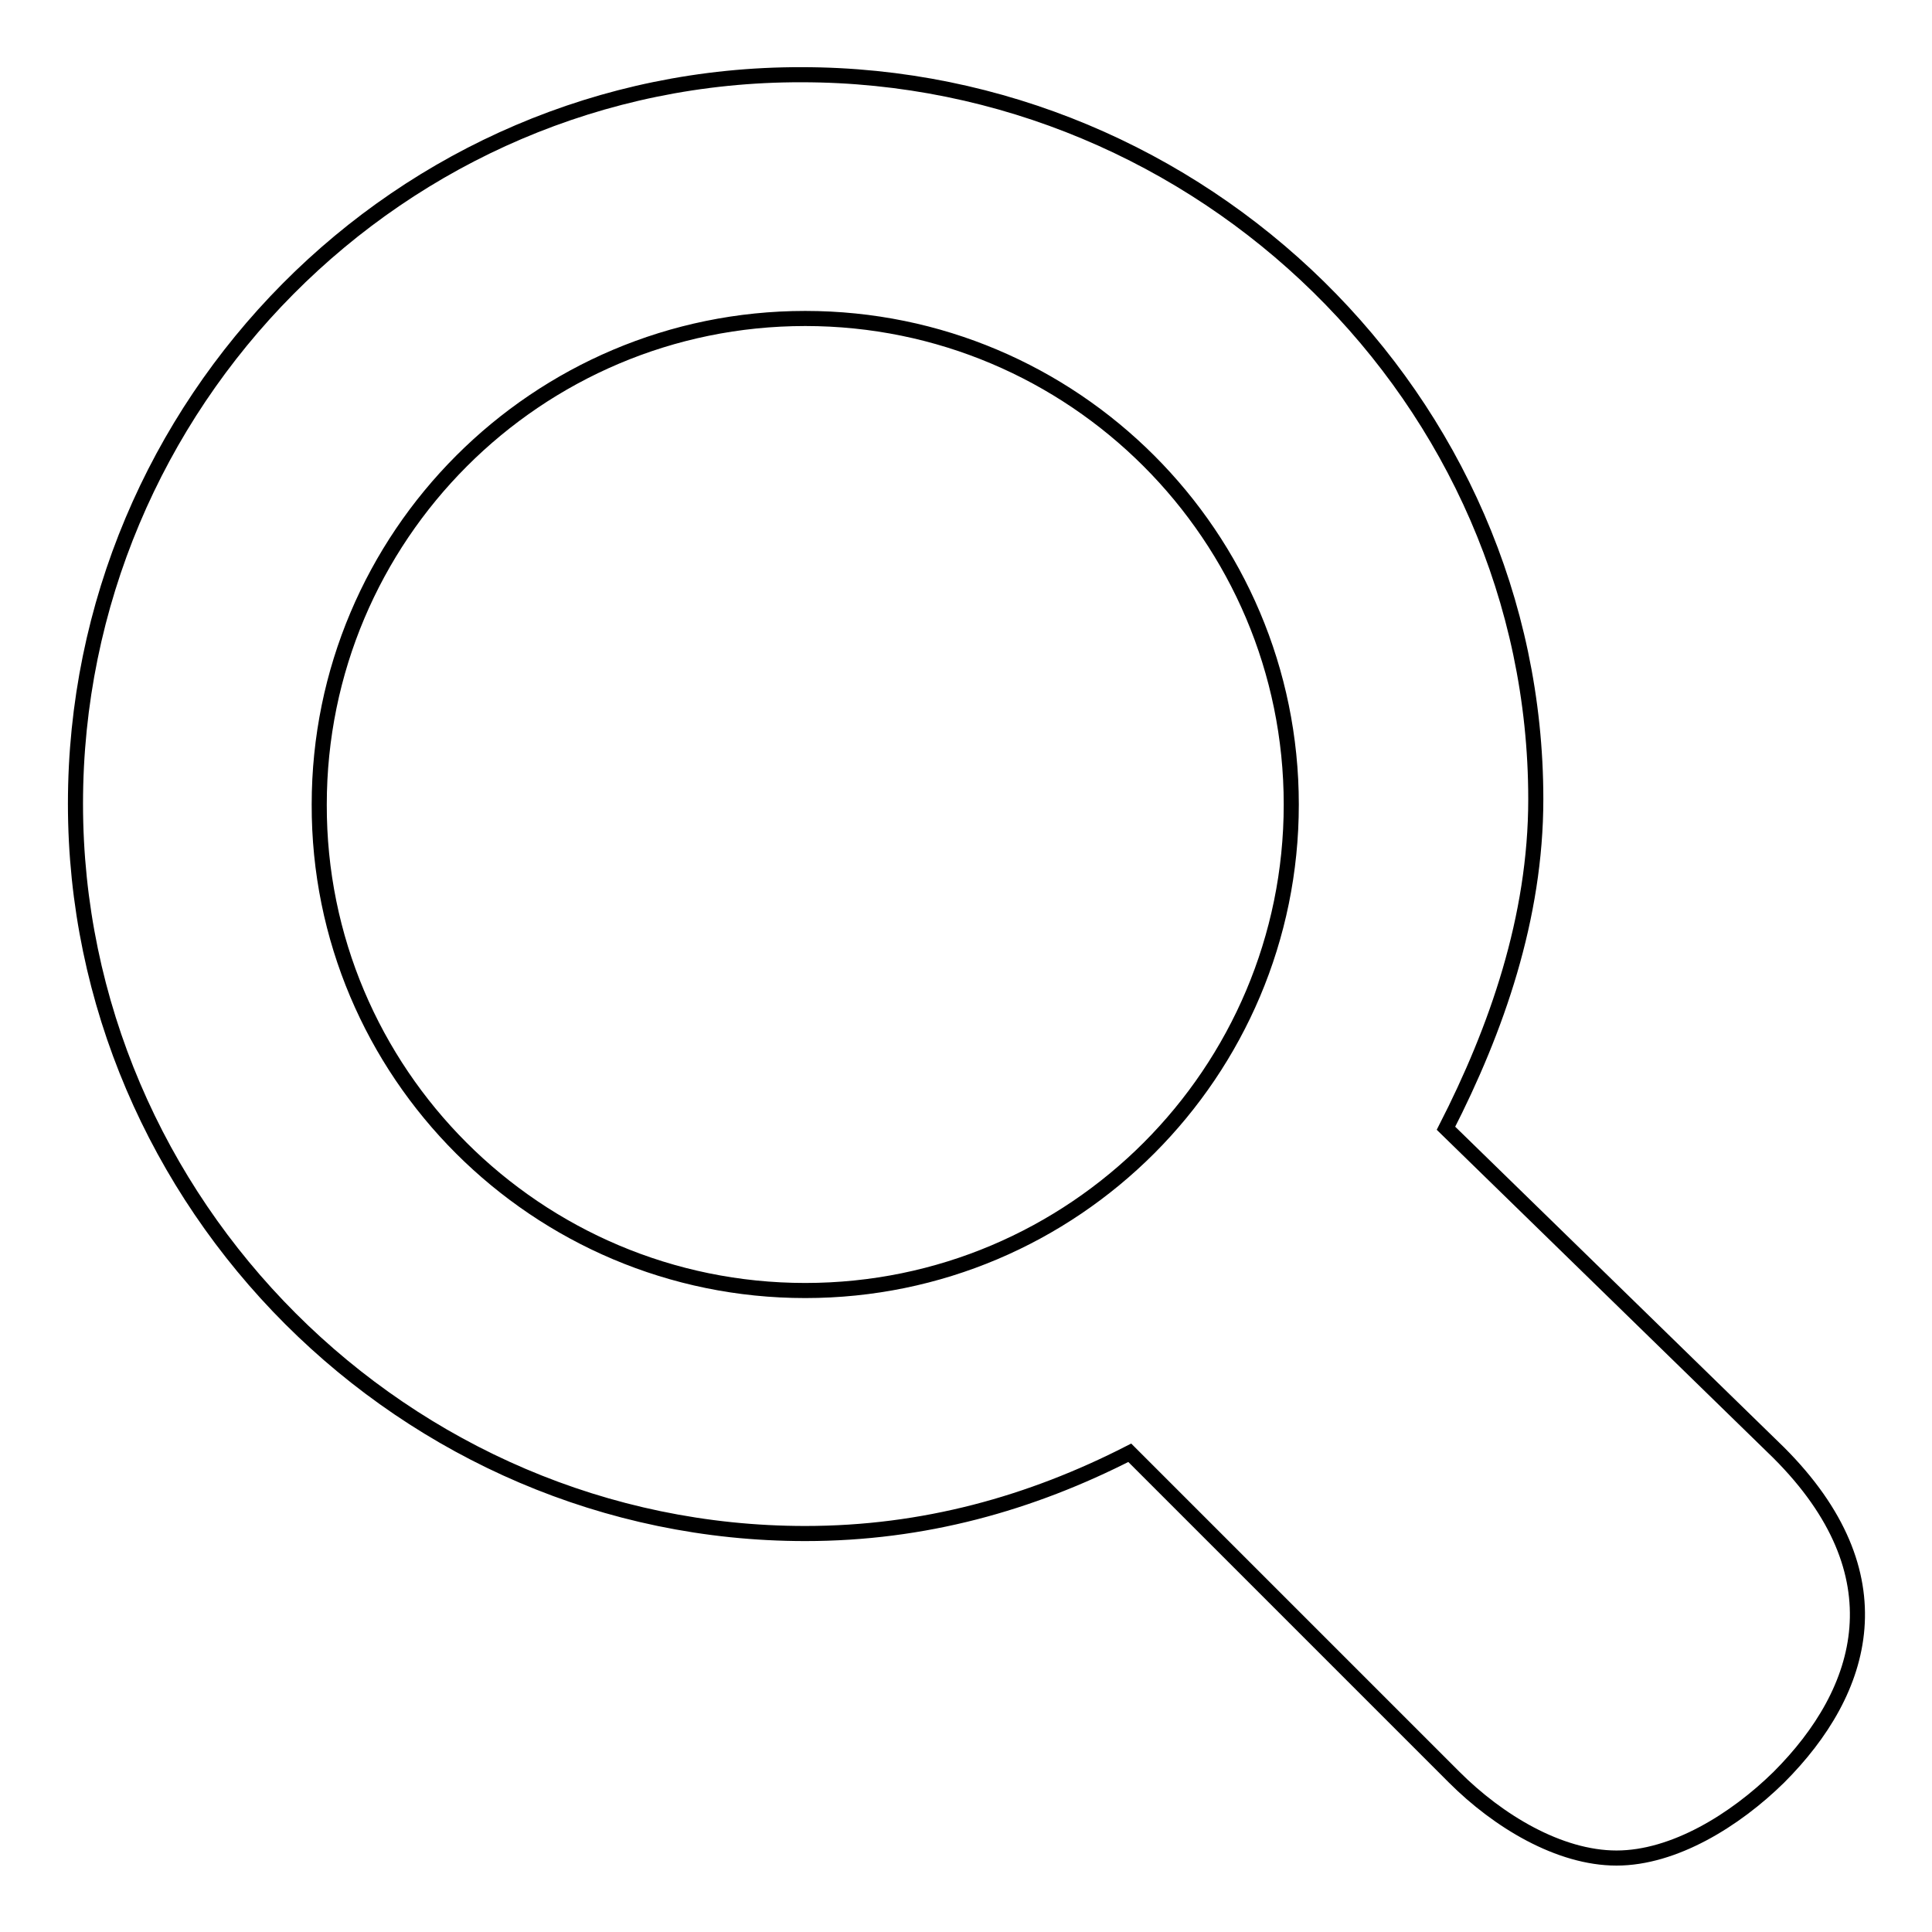
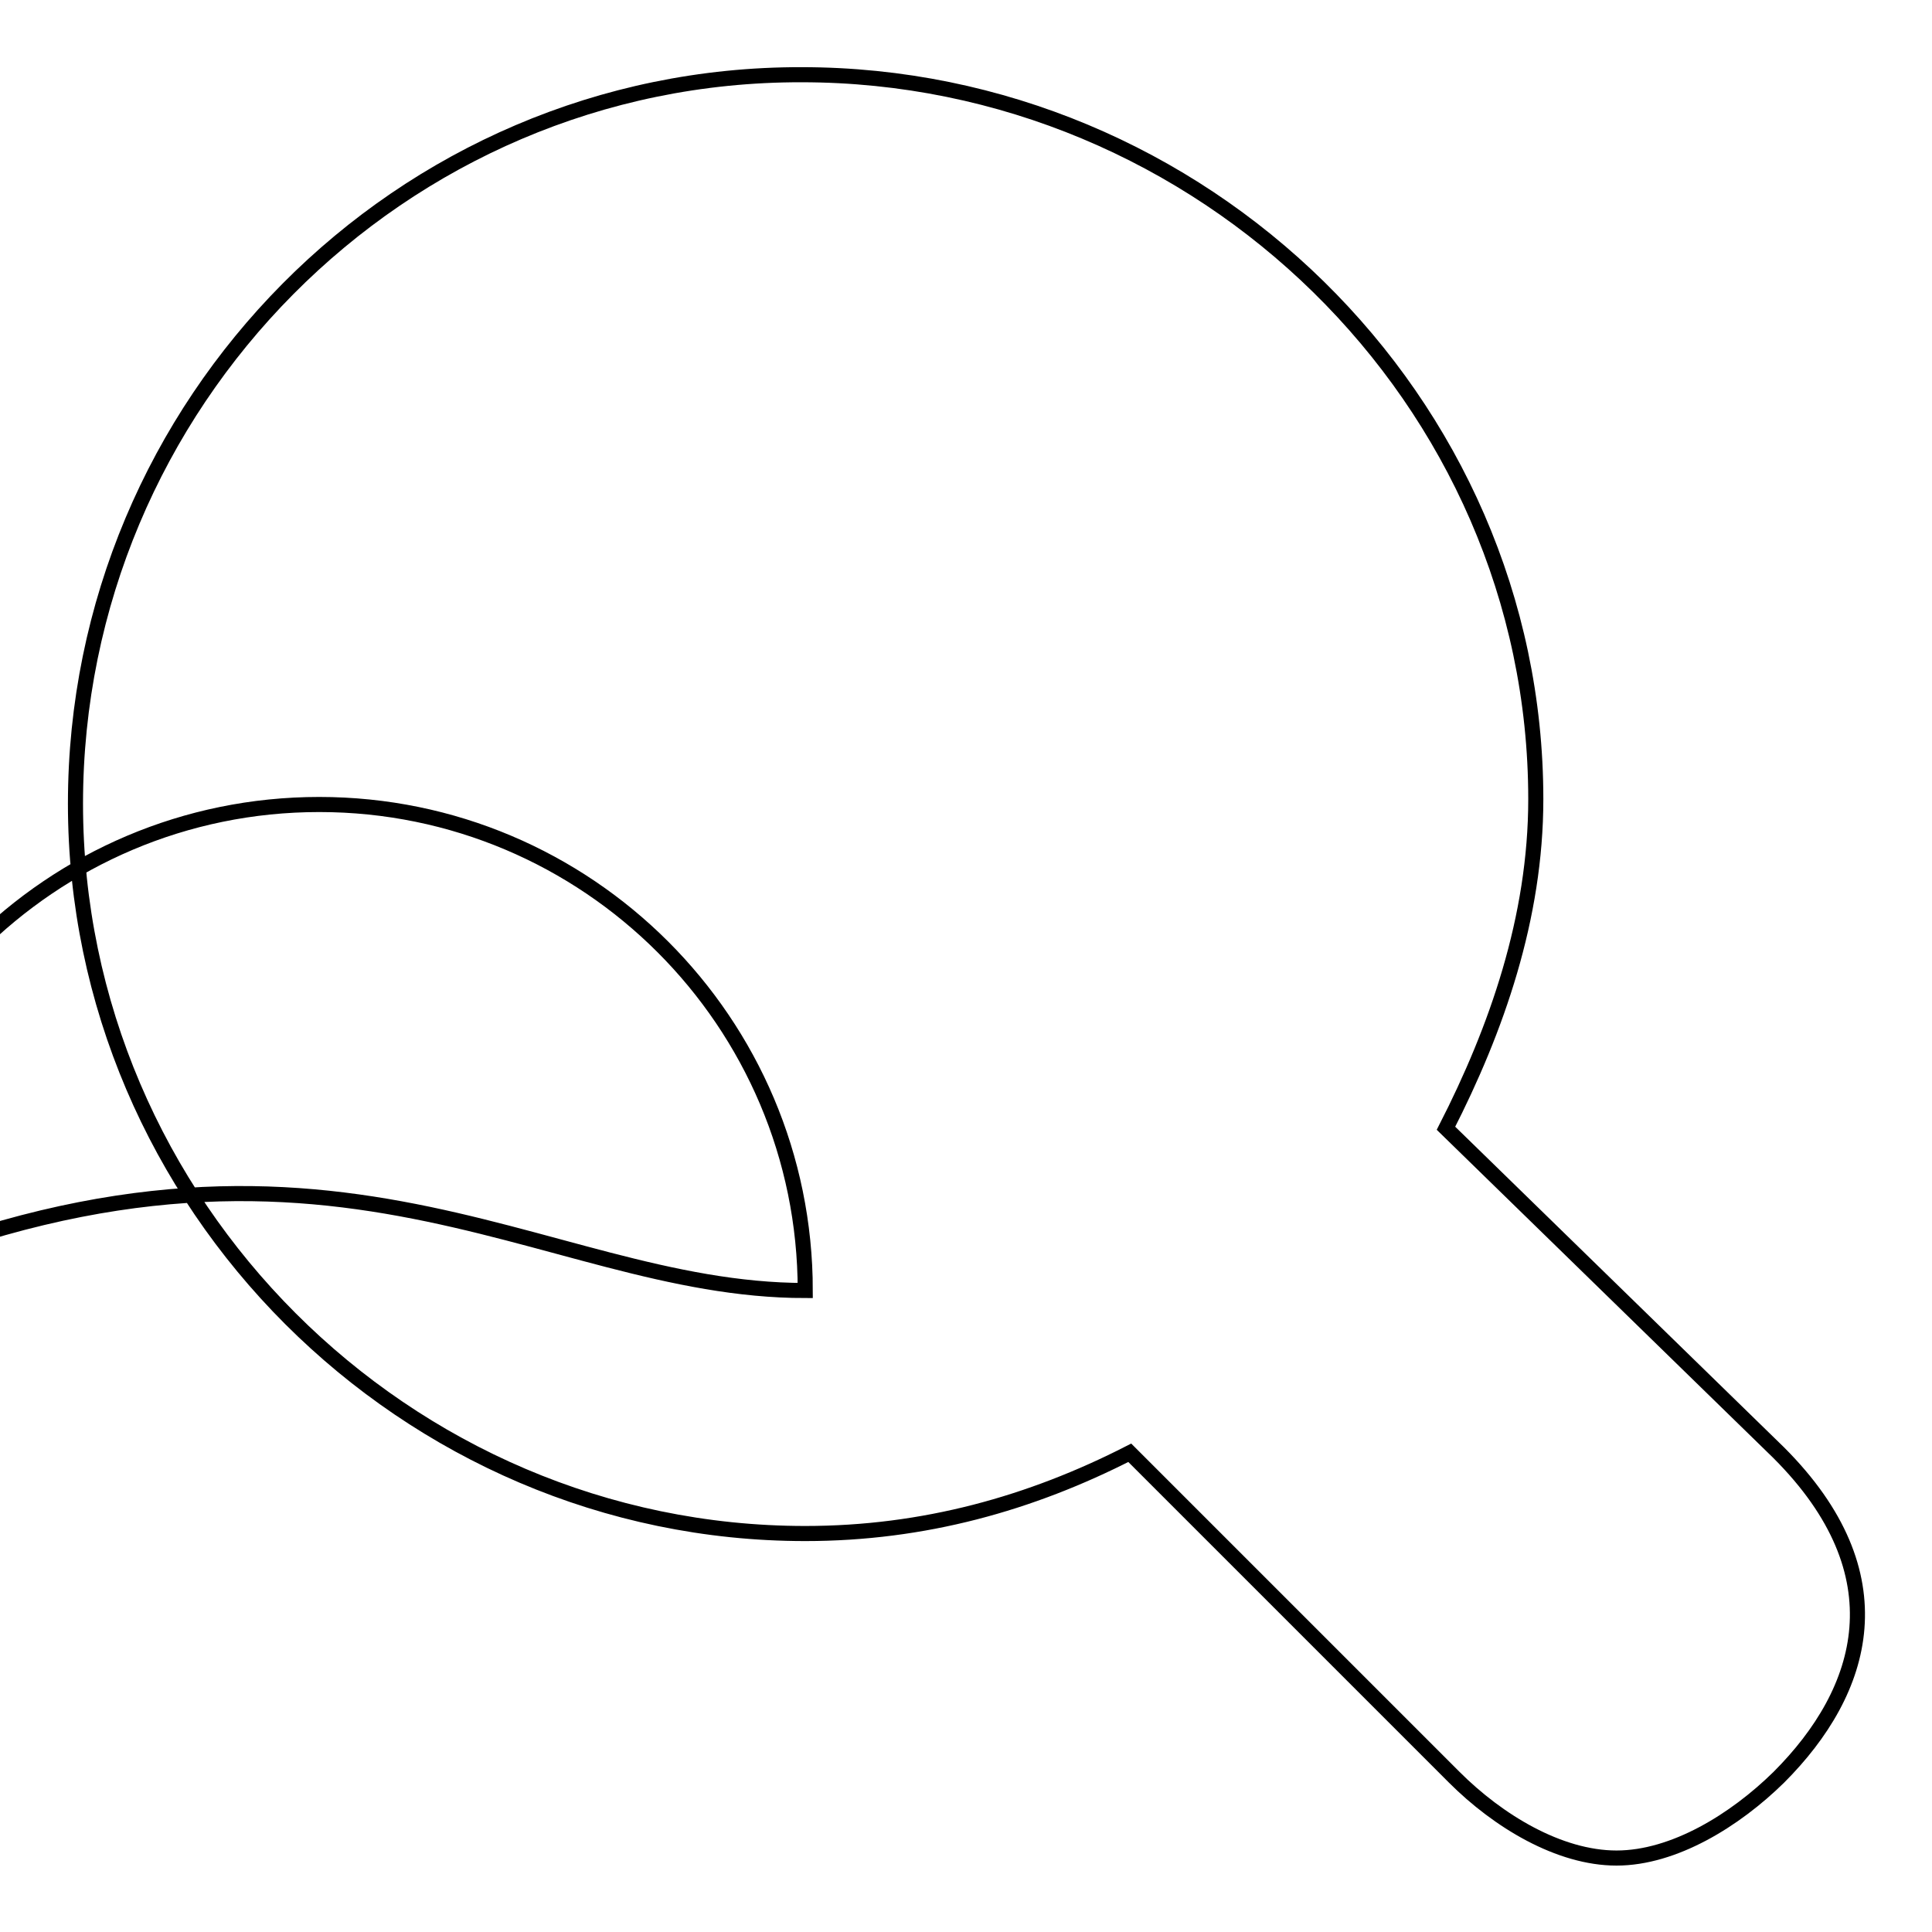
<svg xmlns="http://www.w3.org/2000/svg" version="1.1" x="0px" y="0px" viewBox="0 0 256 256" enable-background="new 0 0 256 256" xml:space="preserve">
  <g>
-     <path stroke-width="2" fill-opacity="0" stroke="#000000" d="M10,106.5c0,53,43.7,96.7,96.7,96.7c15.7,0,29.9-4,43-10.7l43,43c5.8,5.8,13.9,10.7,21.5,10.7 c7.6,0,15.7-5,21.5-10.7c11.5-11.5,16.1-26.9,0-43l-44.1-43c6.7-13.1,11.9-27.9,11.9-43.6c0-53-44.3-96-97.3-96 C53,9.8,10,53.5,10,106.5z M106.7,171c35.6,0,64.4-28.9,64.4-64.4c0-35.6-28.9-64.4-64.4-64.4c-35.6,0-64.4,28.9-64.4,64.4 C42.2,142.1,71.1,171,106.7,171z" />
+     <path stroke-width="2" fill-opacity="0" stroke="#000000" d="M10,106.5c0,53,43.7,96.7,96.7,96.7c15.7,0,29.9-4,43-10.7l43,43c5.8,5.8,13.9,10.7,21.5,10.7 c7.6,0,15.7-5,21.5-10.7c11.5-11.5,16.1-26.9,0-43l-44.1-43c6.7-13.1,11.9-27.9,11.9-43.6c0-53-44.3-96-97.3-96 C53,9.8,10,53.5,10,106.5z M106.7,171c0-35.6-28.9-64.4-64.4-64.4c-35.6,0-64.4,28.9-64.4,64.4 C42.2,142.1,71.1,171,106.7,171z" />
  </g>
</svg>